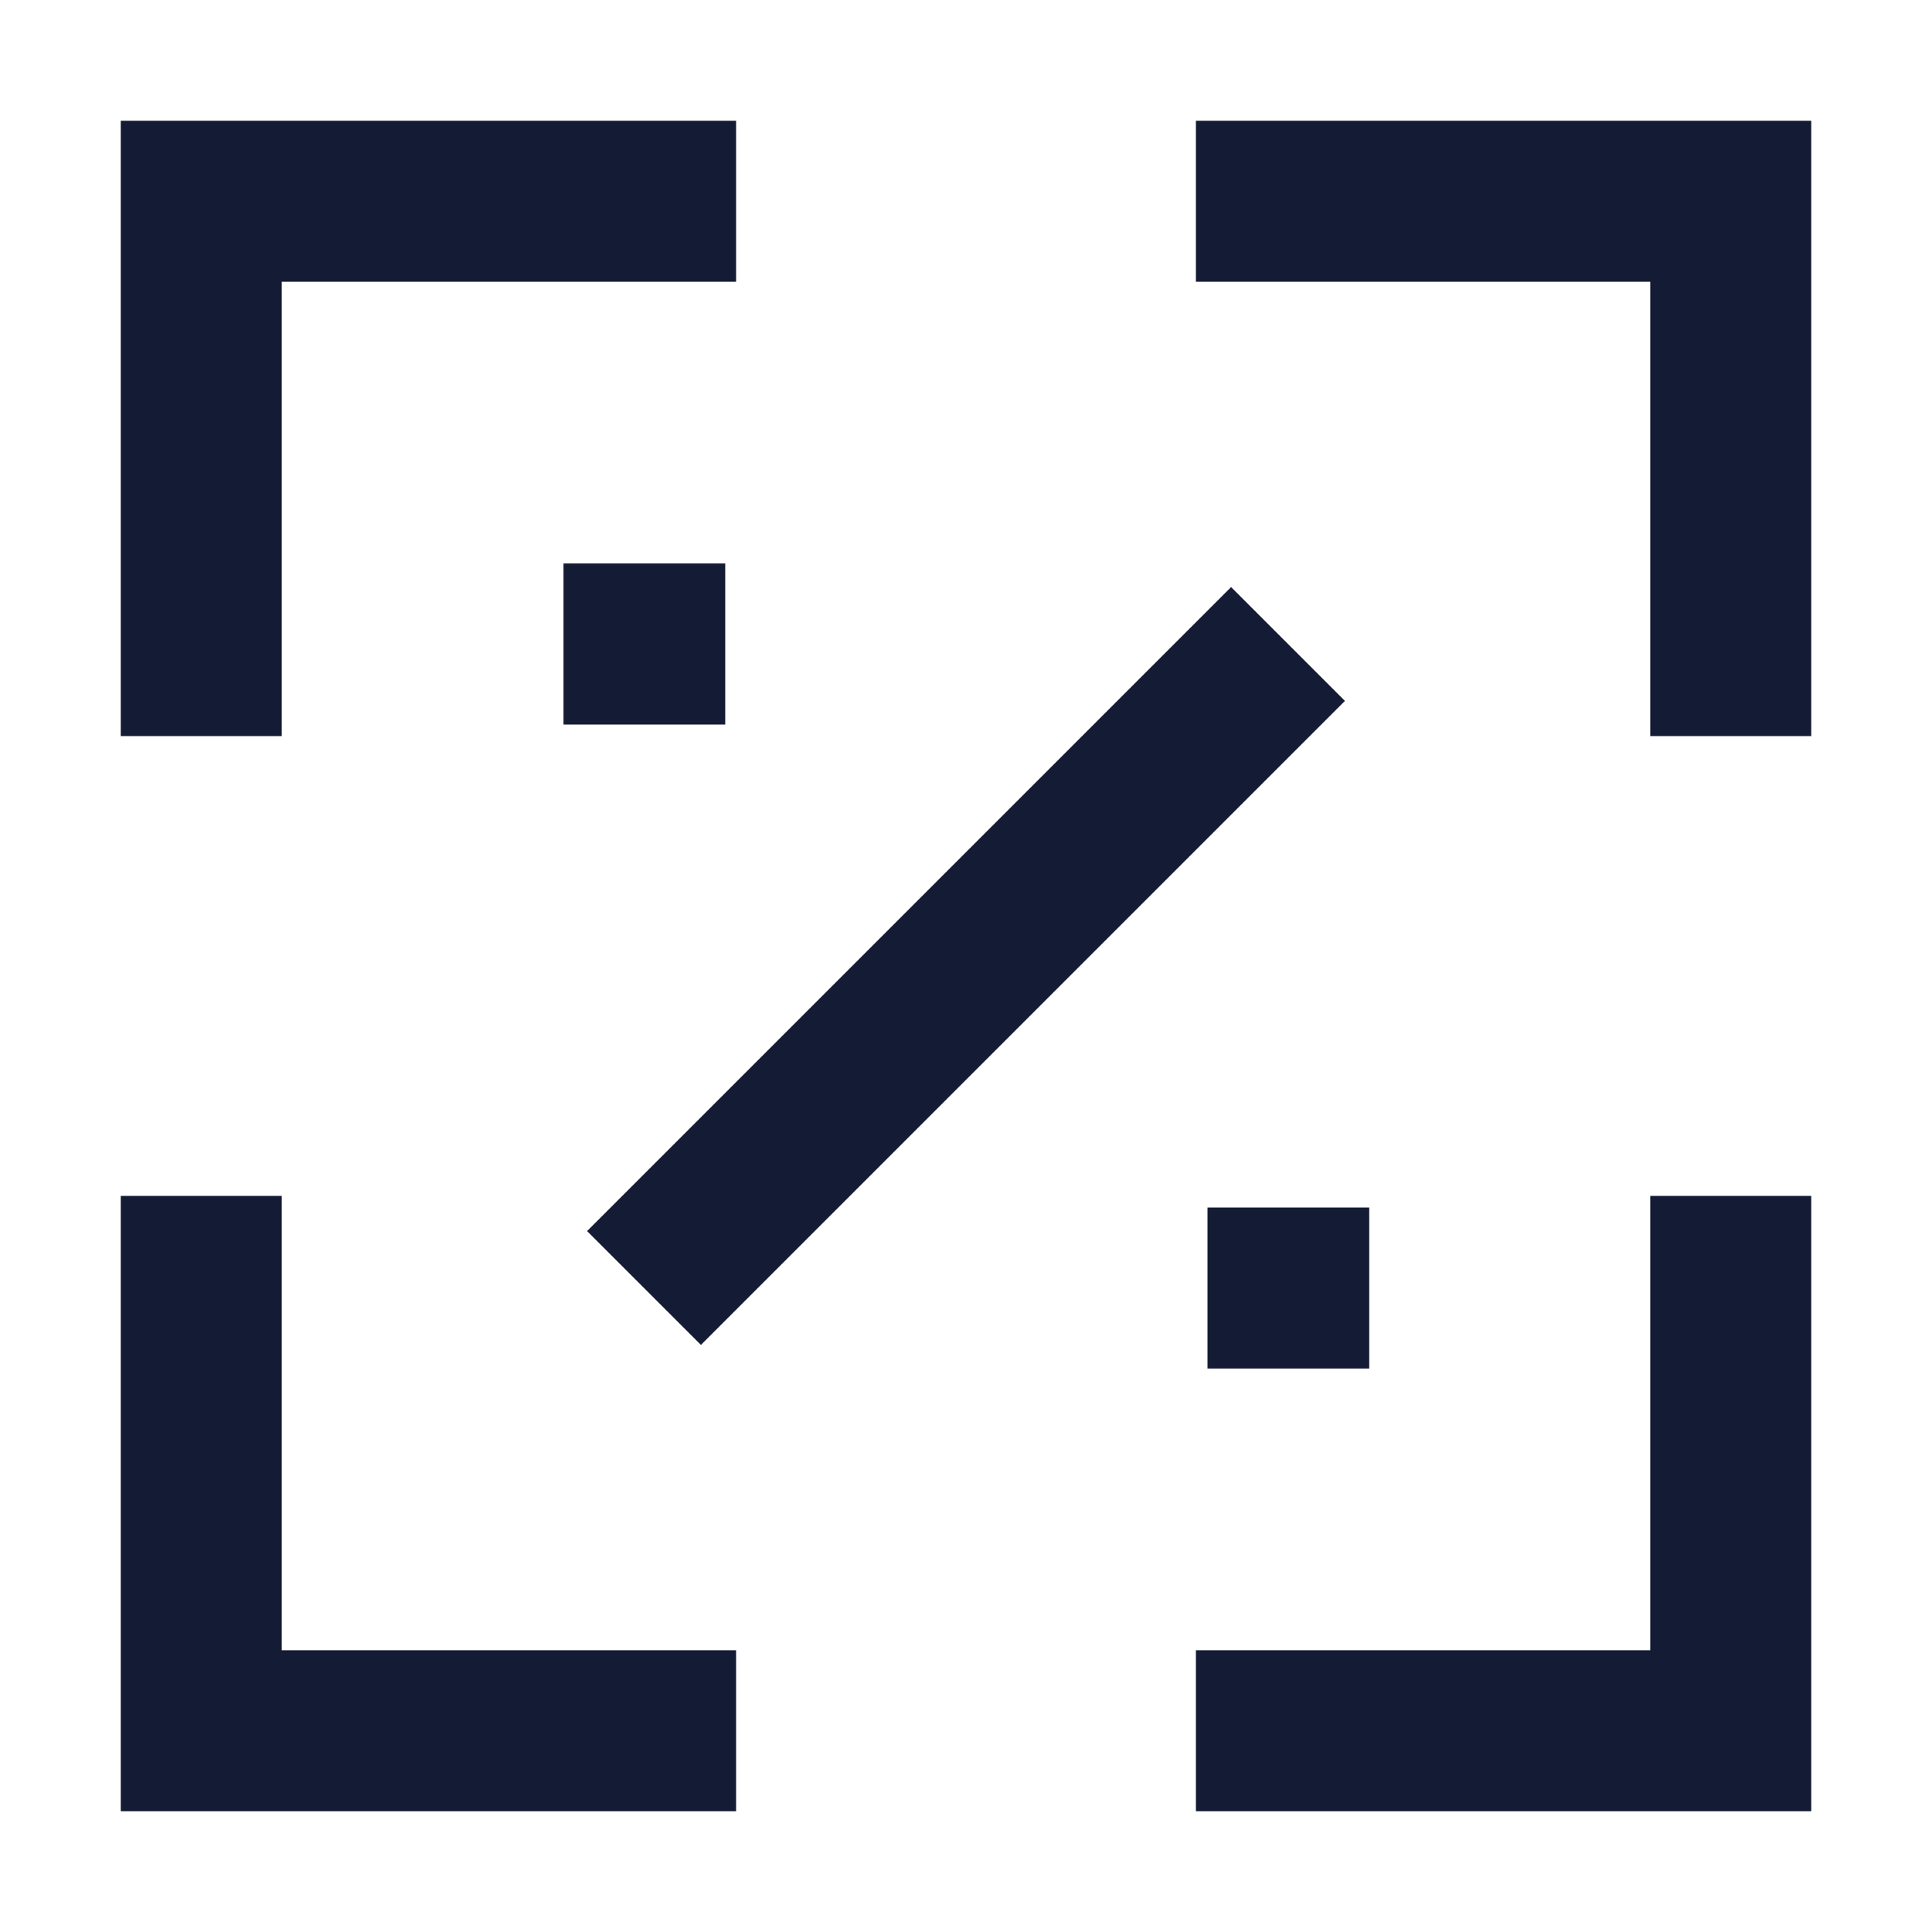
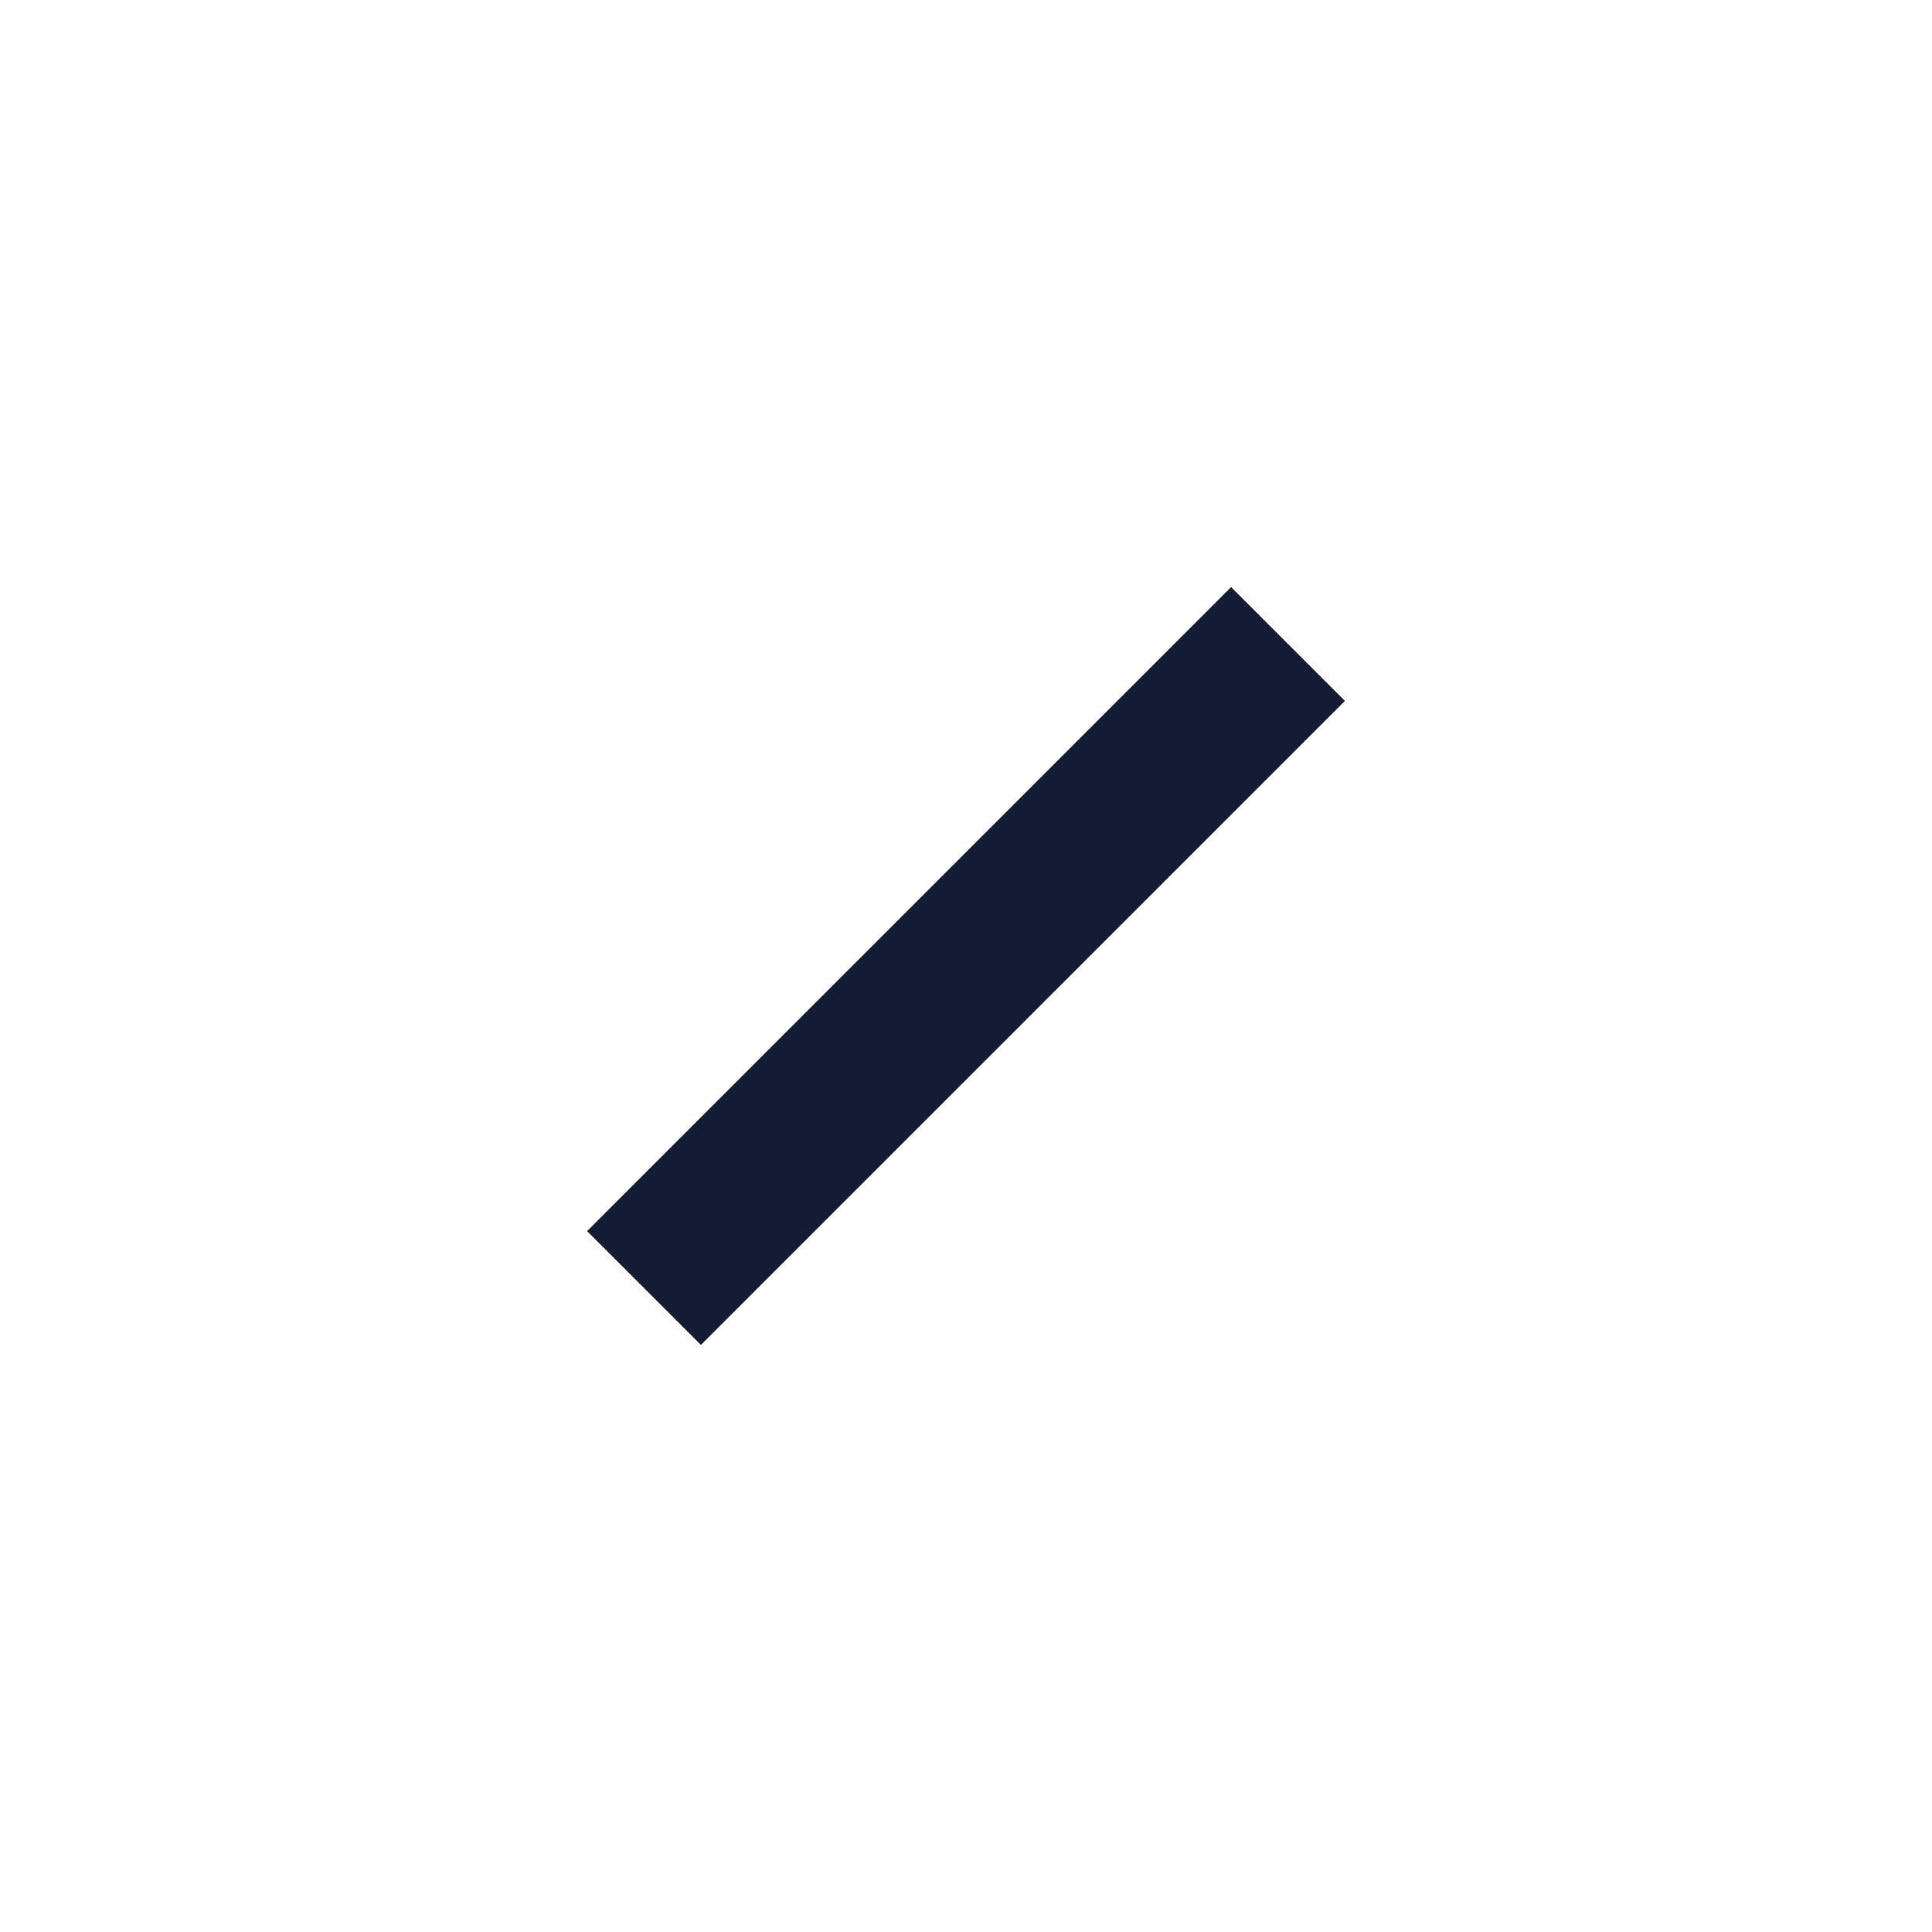
<svg xmlns="http://www.w3.org/2000/svg" width="24" height="24" viewBox="0 0 24 24" fill="none">
-   <path fill-rule="evenodd" clip-rule="evenodd" d="M1.5 1.5H9.144V3.5H3.5V9.144H1.5V1.5ZM20.5 3.5H14.856V1.5H22.5V9.144H20.5V3.5ZM22.5 14.856V22.5H14.856V20.5H20.5V14.856H22.5ZM3.5 20.5V14.856H1.5V22.5H9.144V20.5H3.5Z" fill="#141B34" />
-   <path d="M8 8H8.009" stroke="#141B34" stroke-width="2" stroke-linecap="square" stroke-linejoin="round" />
-   <path d="M16 16H16.009" stroke="#141B34" stroke-width="2" stroke-linecap="square" stroke-linejoin="round" />
  <path fill-rule="evenodd" clip-rule="evenodd" d="M16.707 8.707L8.707 16.707L7.293 15.293L15.293 7.293L16.707 8.707Z" fill="#141B34" />
</svg>